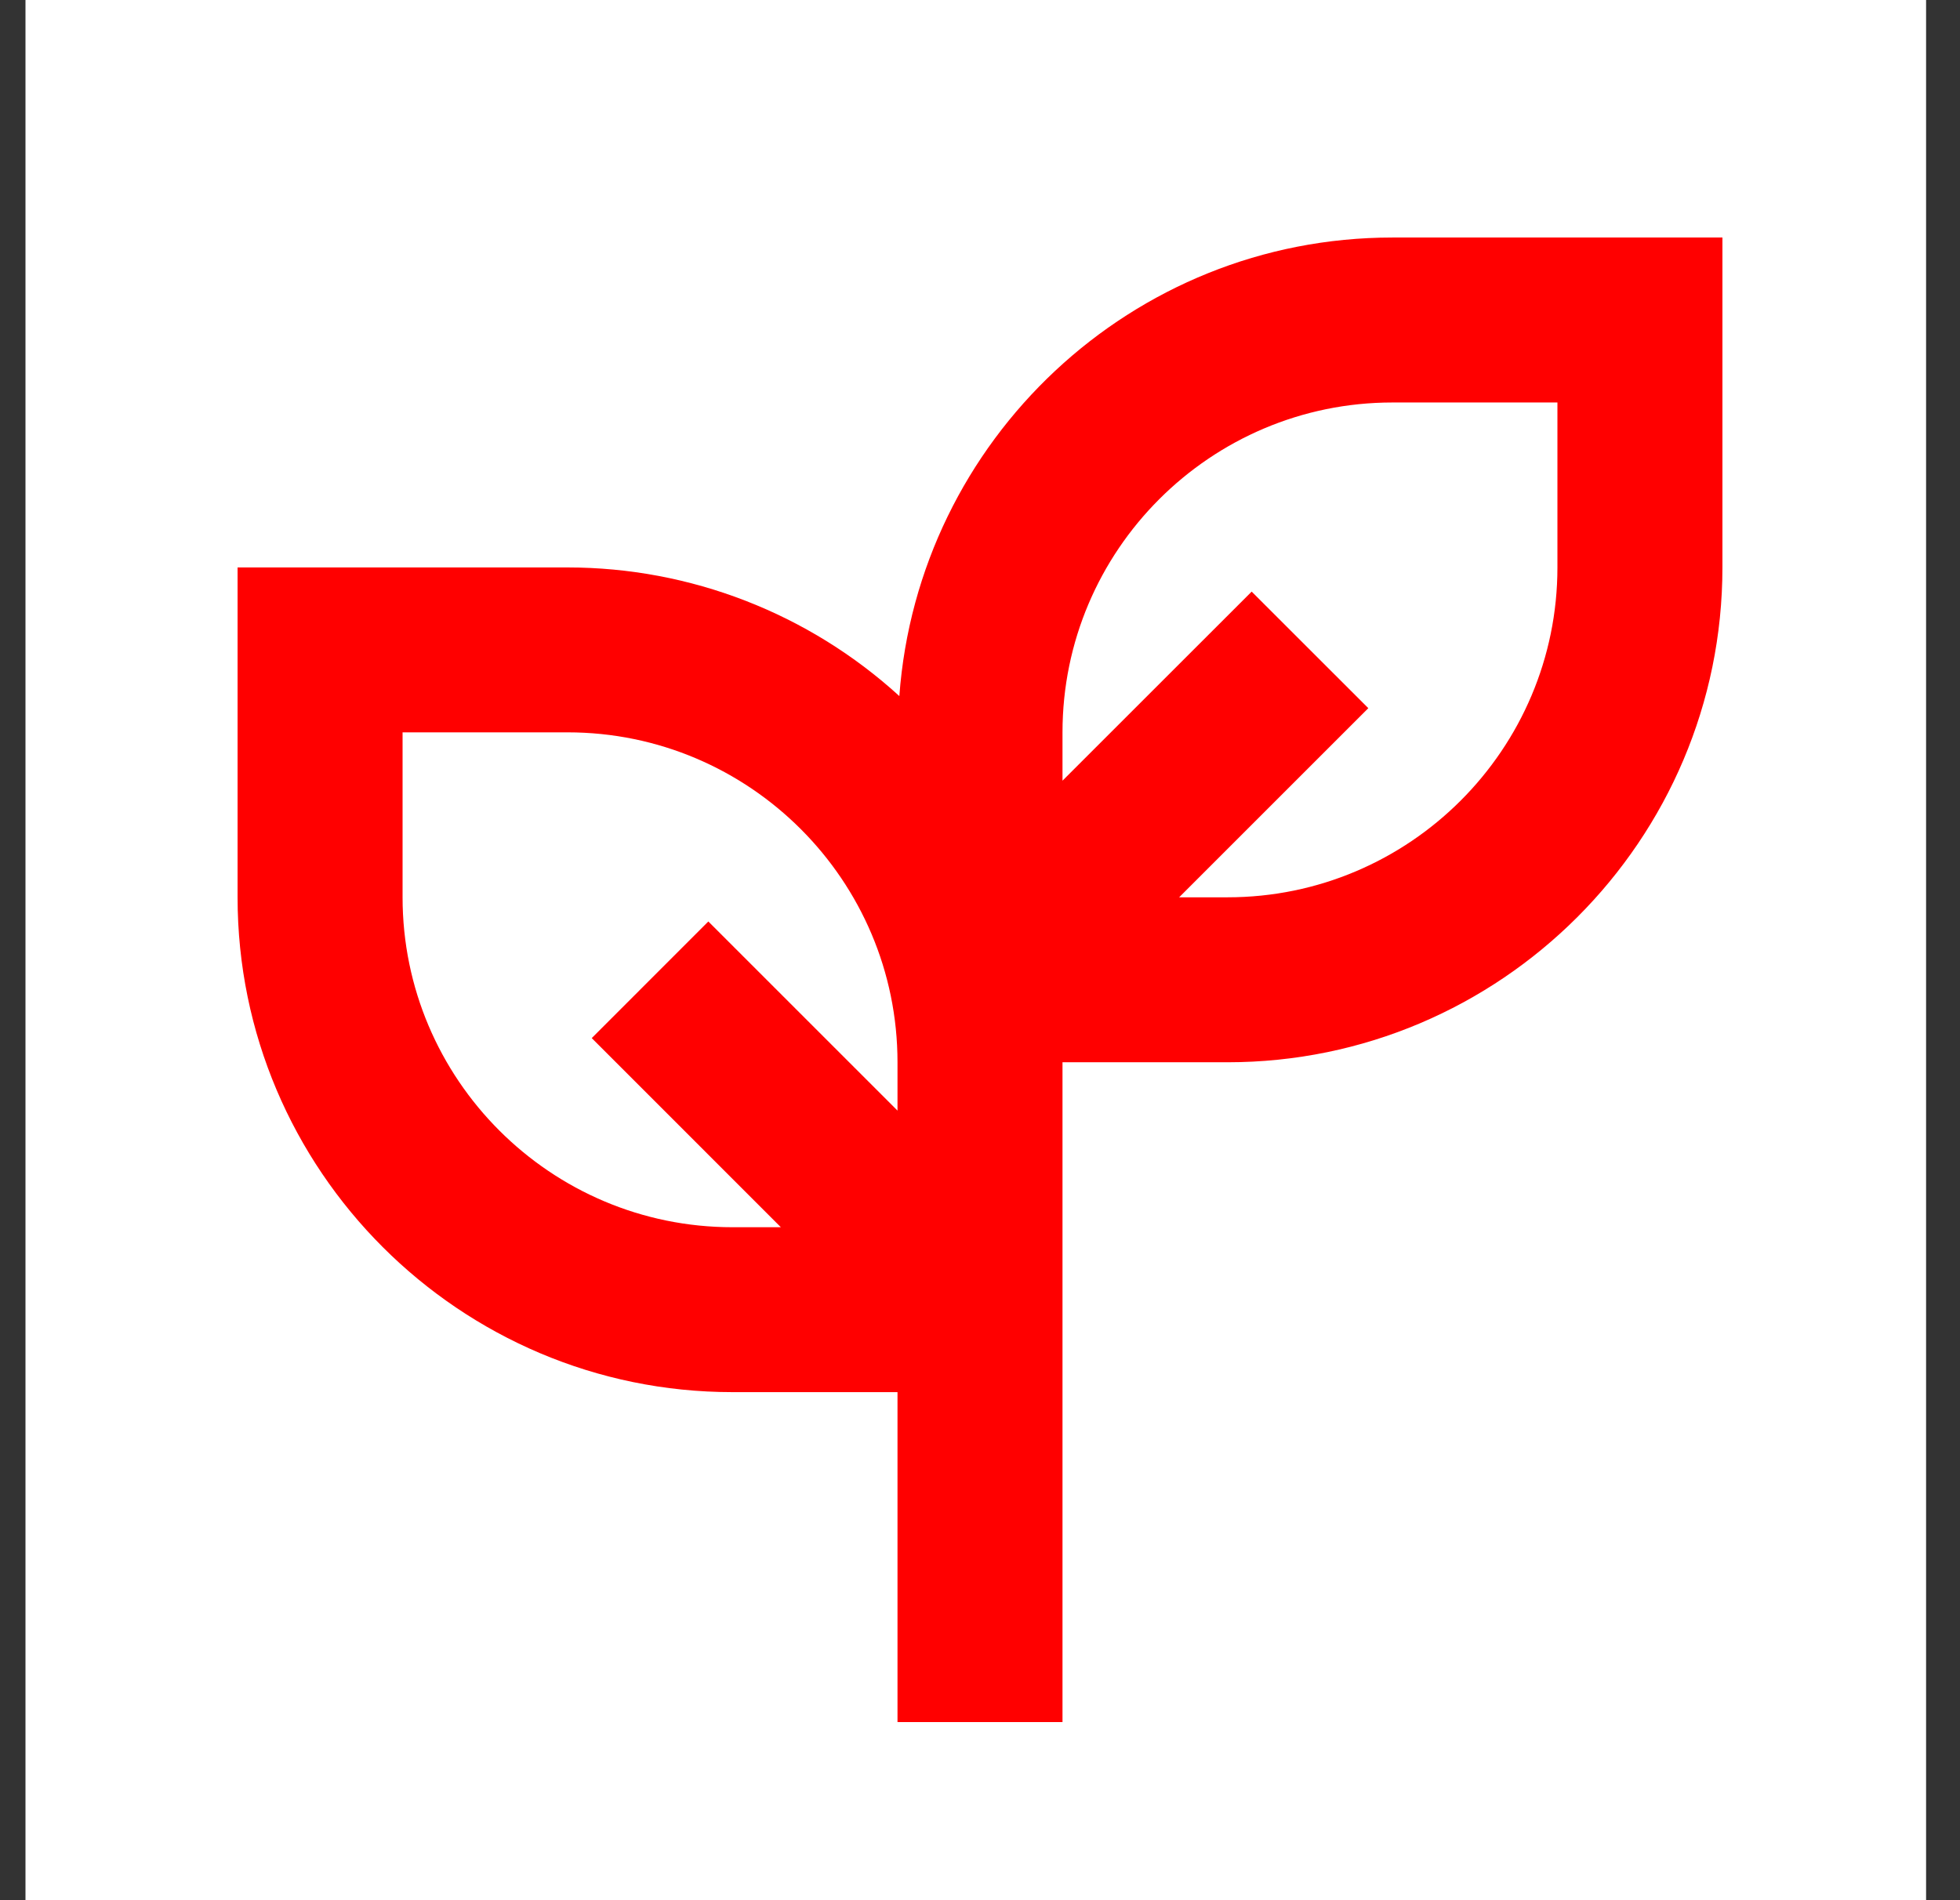
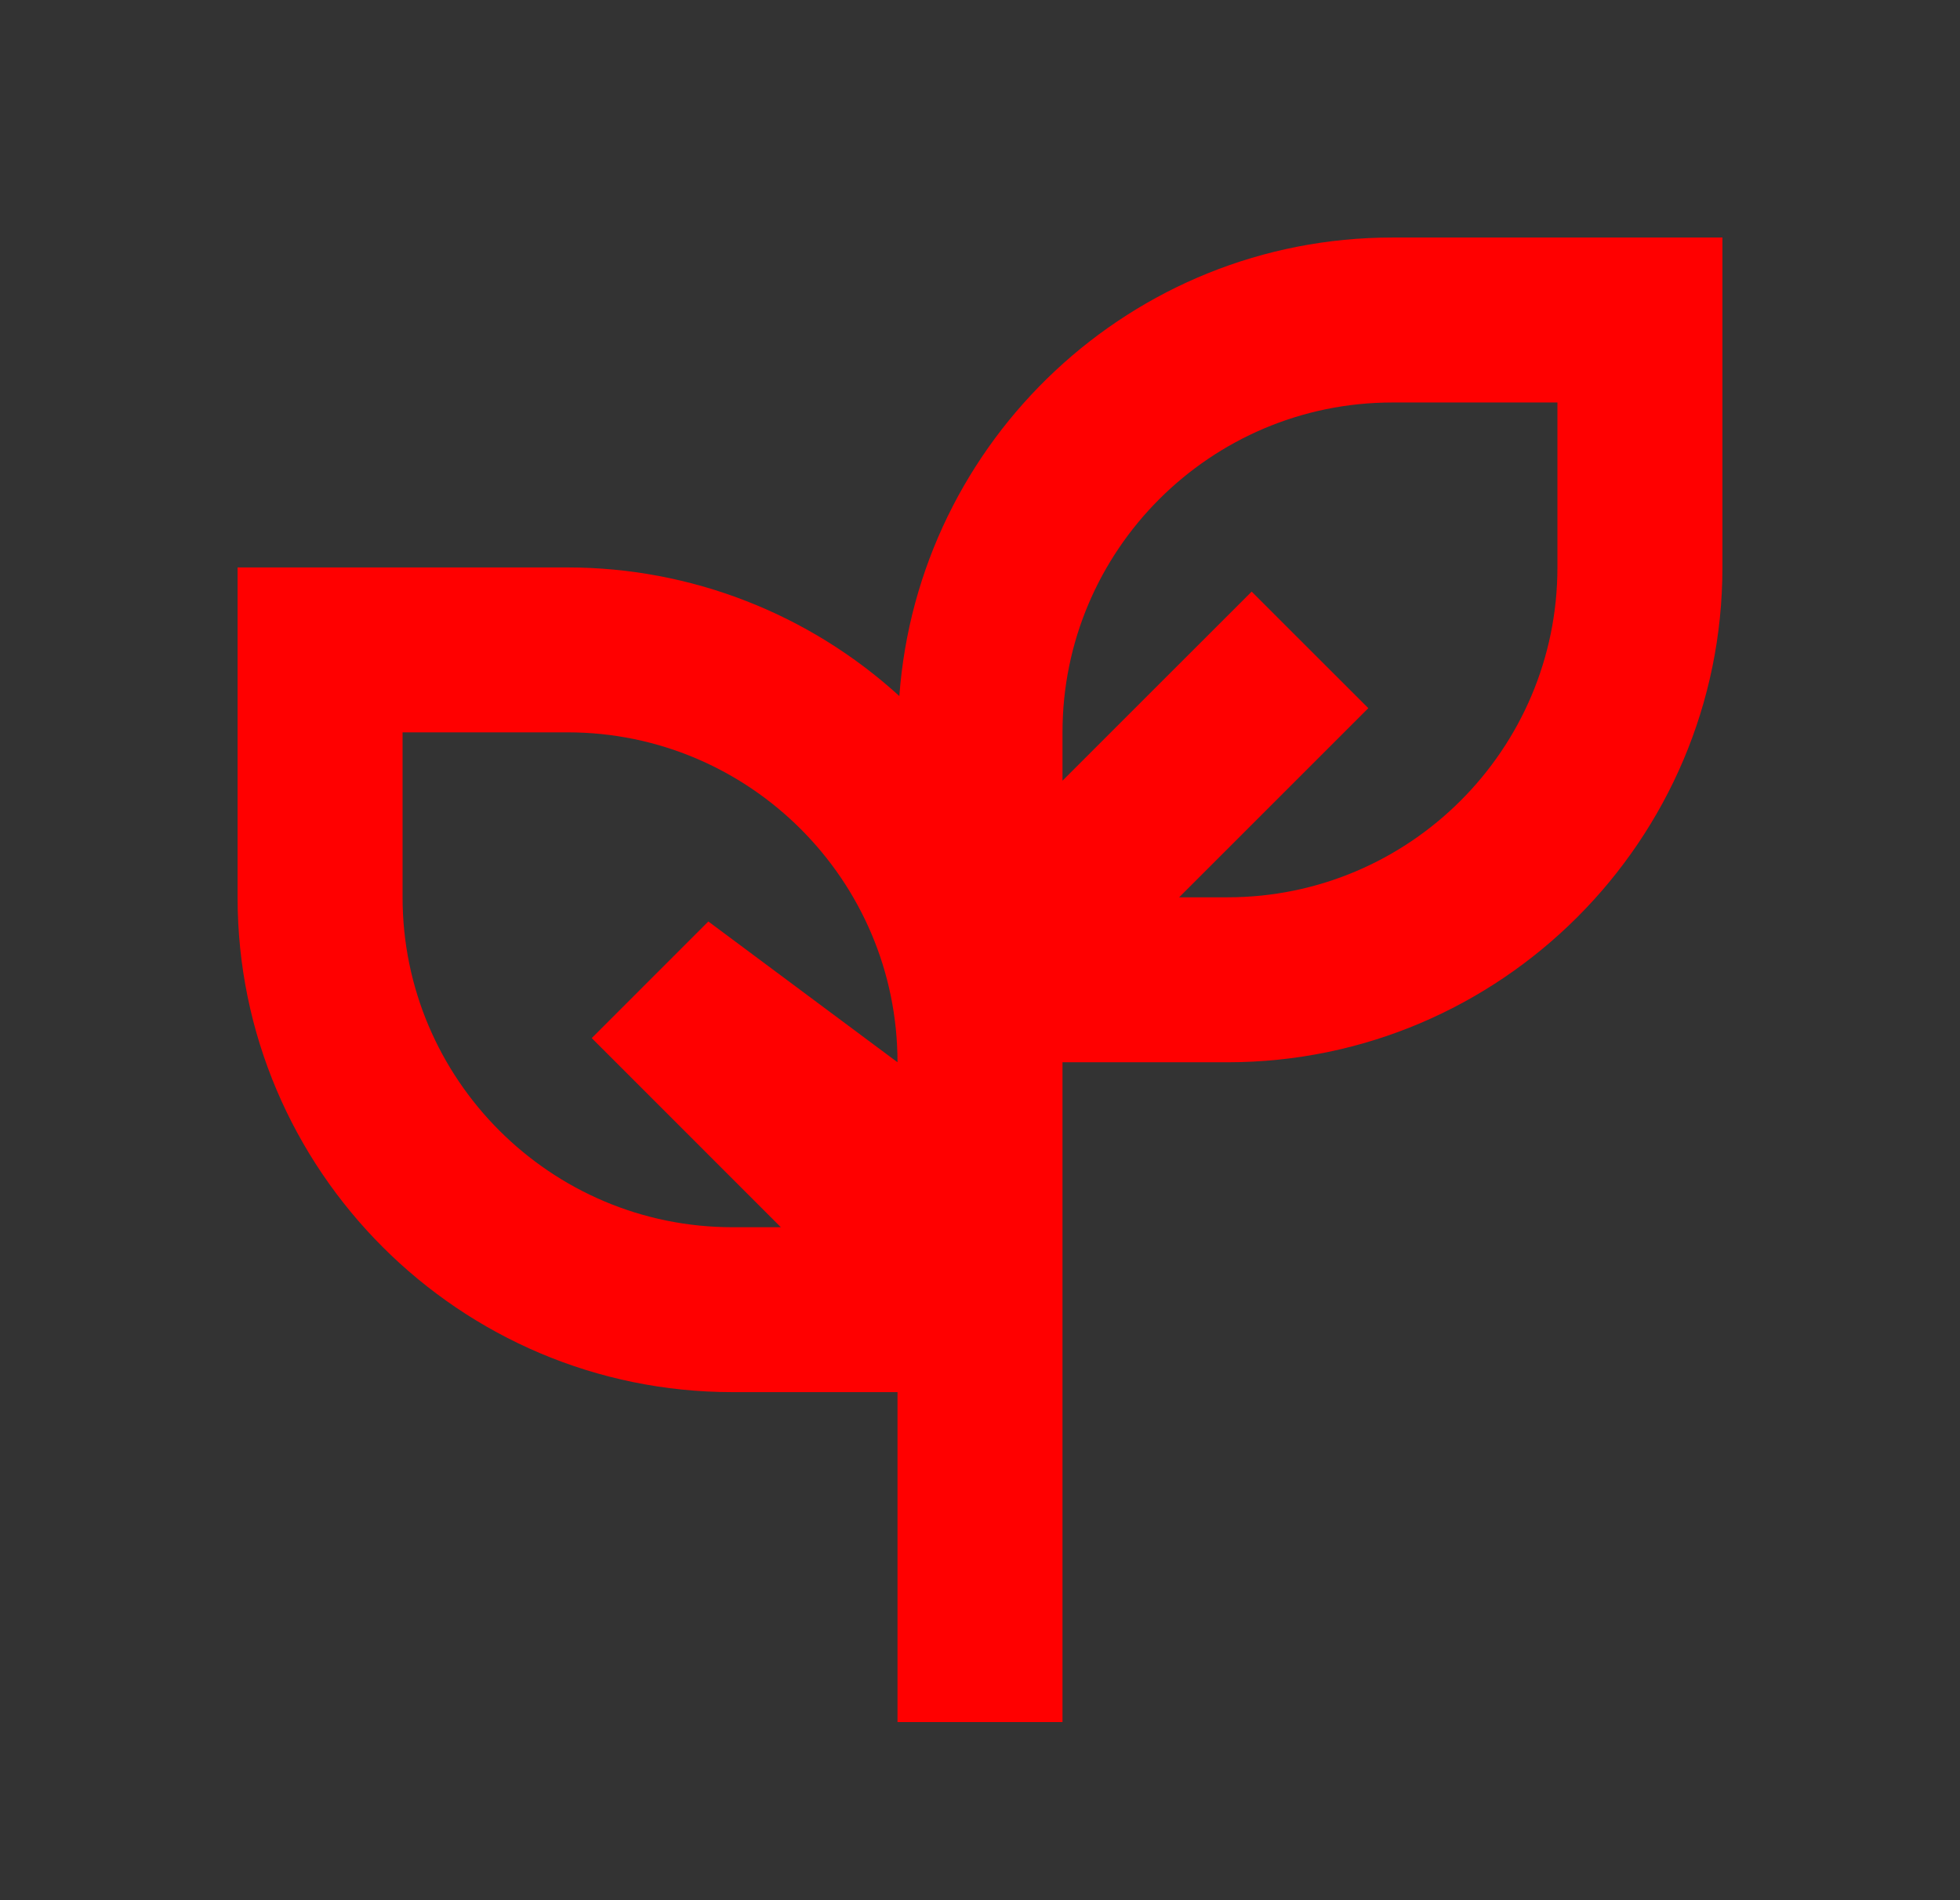
<svg xmlns="http://www.w3.org/2000/svg" width="33" height="32" viewBox="0 0 33 32" fill="none">
  <rect x="0" y="0" width="33" height="32" fill="#333333" stroke="none" />
-   <rect width="32" height="32" transform="translate(0.429)" fill="white" />
-   <path d="M23.444 4C19.056 4 15.457 7.412 15.142 11.722C13.615 10.329 11.623 9.556 9.556 9.556H4V15.111C4 19.707 7.739 23.444 12.333 23.444H15.111V29H17.889V17.889H20.667C25.261 17.889 29 14.151 29 9.556V4H23.444ZM12.333 20.667C9.269 20.667 6.778 18.175 6.778 15.111V12.333H9.556C12.619 12.333 15.111 14.825 15.111 17.889V18.703L11.926 15.518L9.963 17.482L13.147 20.667H12.333ZM26.222 9.556C26.222 12.619 23.731 15.111 20.667 15.111H19.853L23.038 11.926L21.074 9.963L17.889 13.147V12.333C17.889 9.269 20.381 6.778 23.444 6.778H26.222V9.556Z" fill="#FF0000" />
+   <path d="M23.444 4C19.056 4 15.457 7.412 15.142 11.722C13.615 10.329 11.623 9.556 9.556 9.556H4V15.111C4 19.707 7.739 23.444 12.333 23.444H15.111V29H17.889V17.889H20.667C25.261 17.889 29 14.151 29 9.556V4H23.444ZM12.333 20.667C9.269 20.667 6.778 18.175 6.778 15.111V12.333H9.556C12.619 12.333 15.111 14.825 15.111 17.889L11.926 15.518L9.963 17.482L13.147 20.667H12.333ZM26.222 9.556C26.222 12.619 23.731 15.111 20.667 15.111H19.853L23.038 11.926L21.074 9.963L17.889 13.147V12.333C17.889 9.269 20.381 6.778 23.444 6.778H26.222V9.556Z" fill="#FF0000" />
</svg>